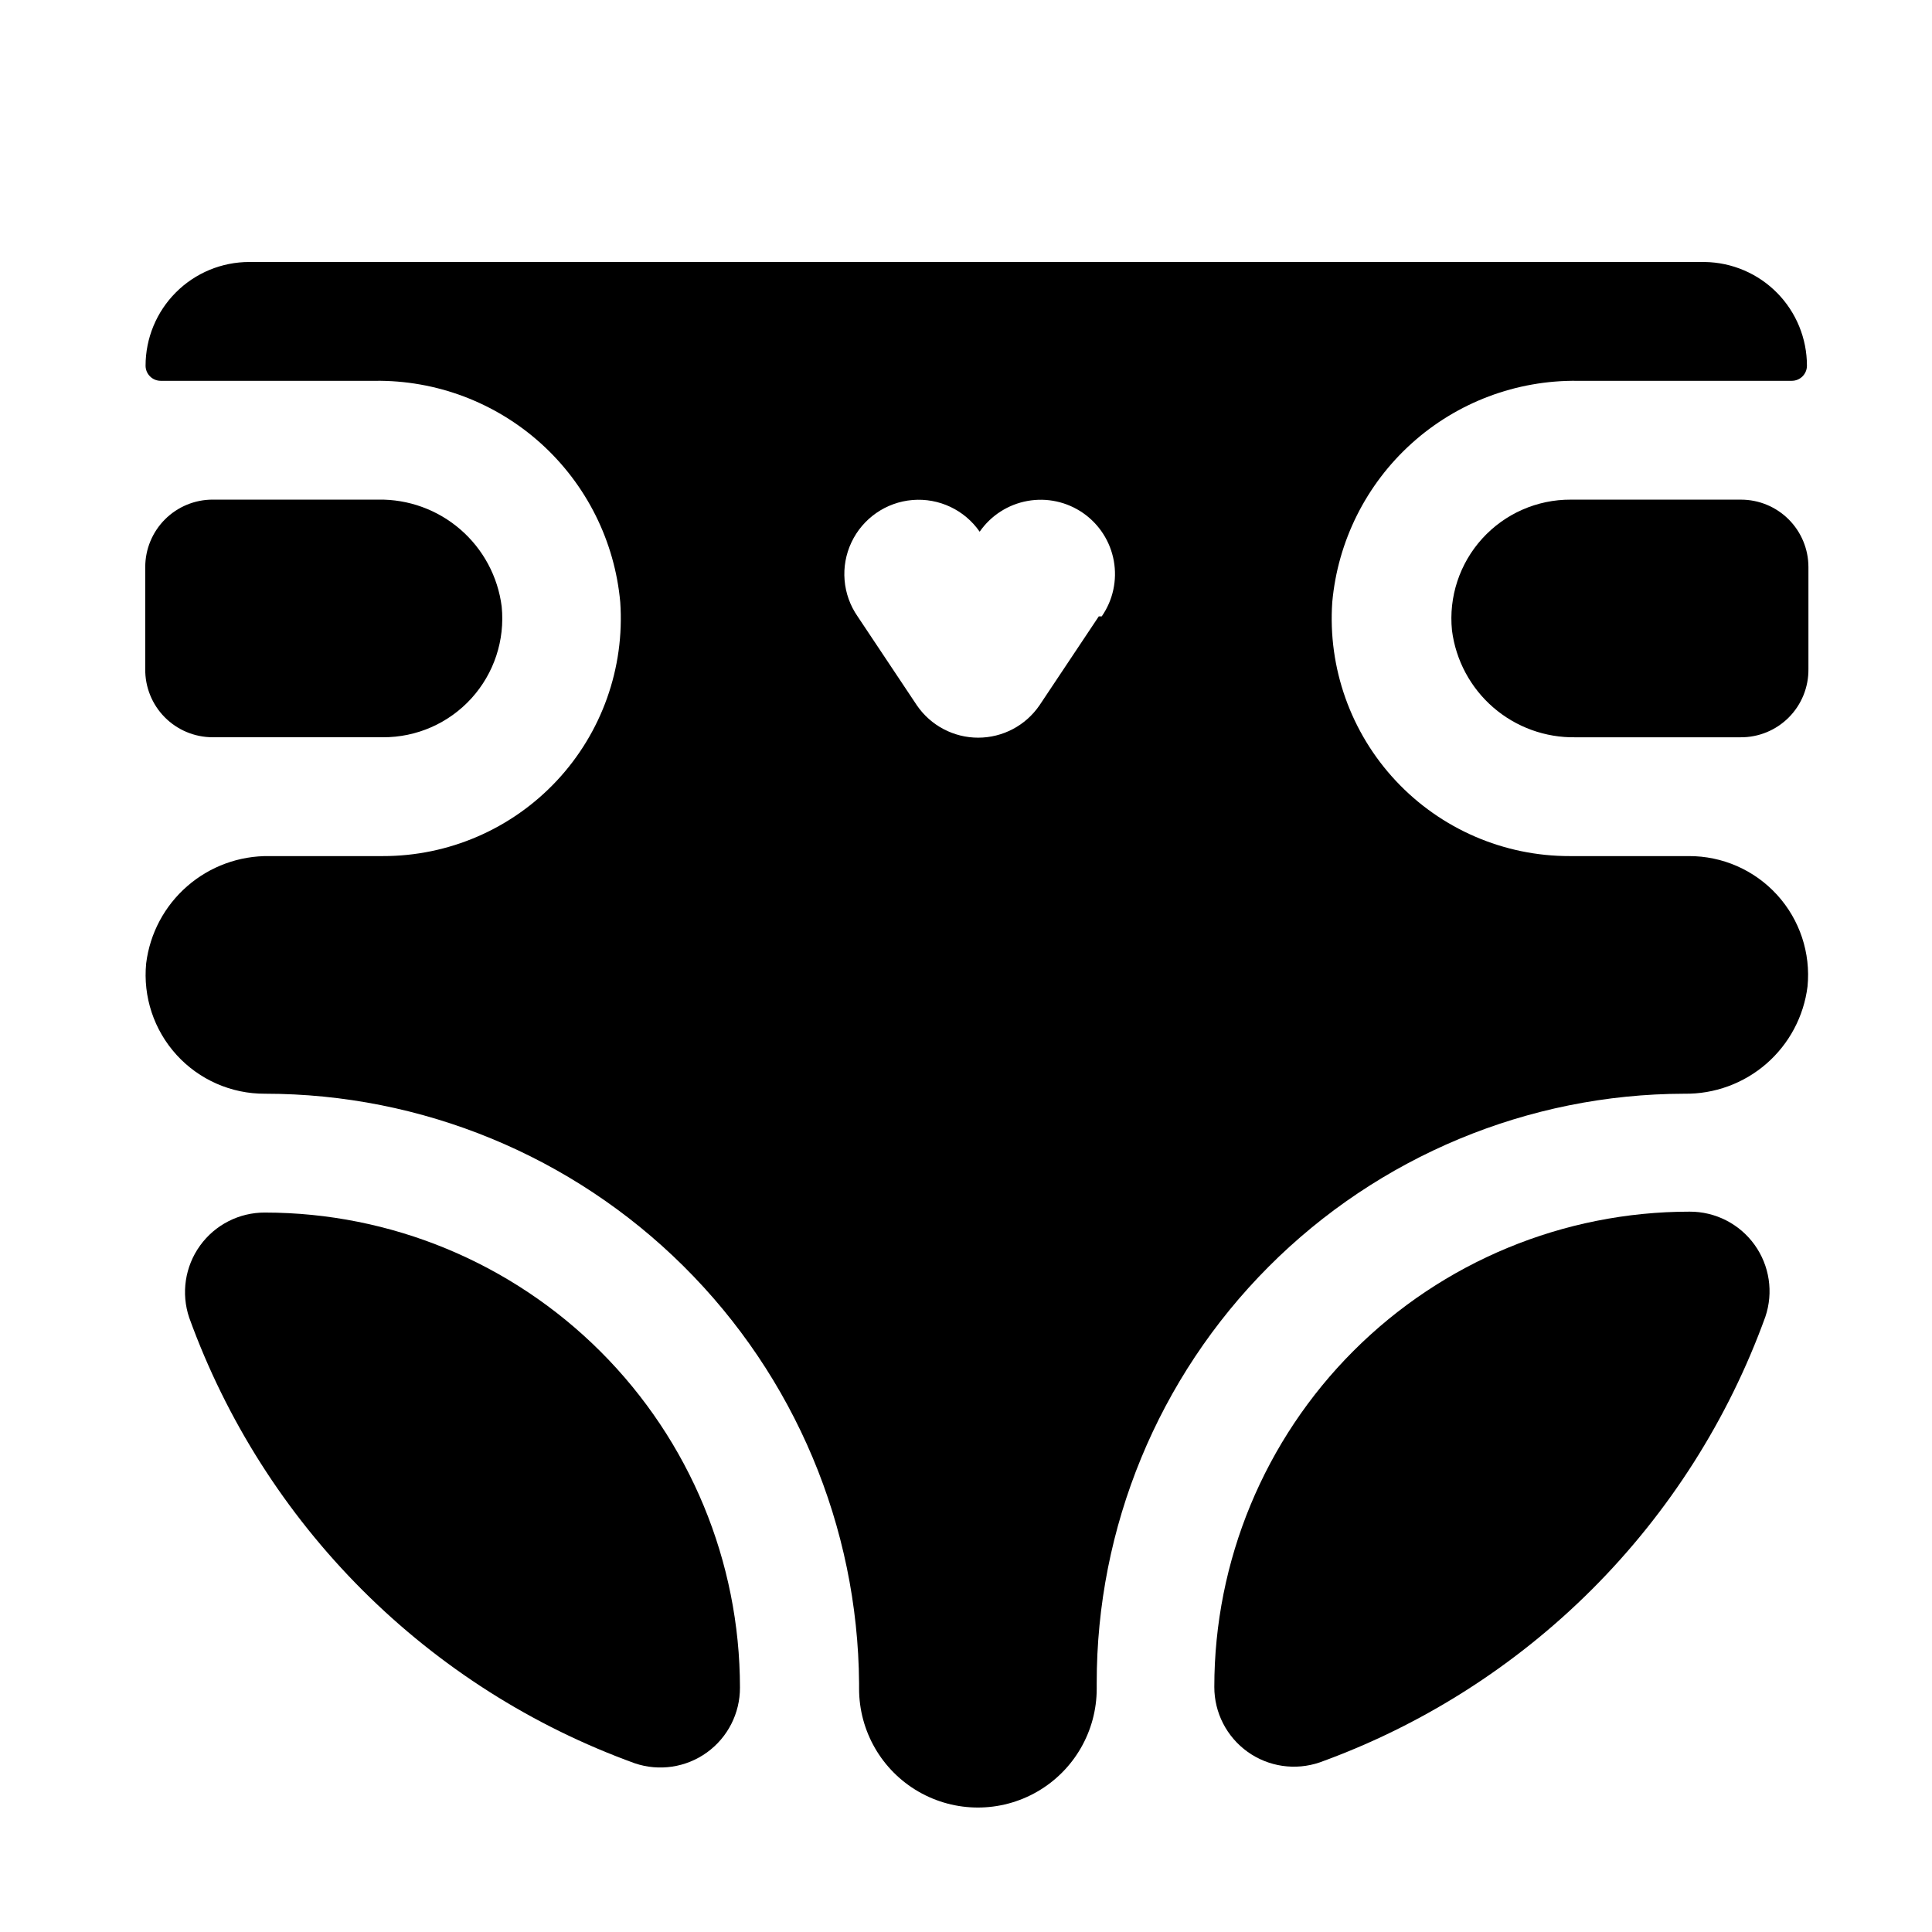
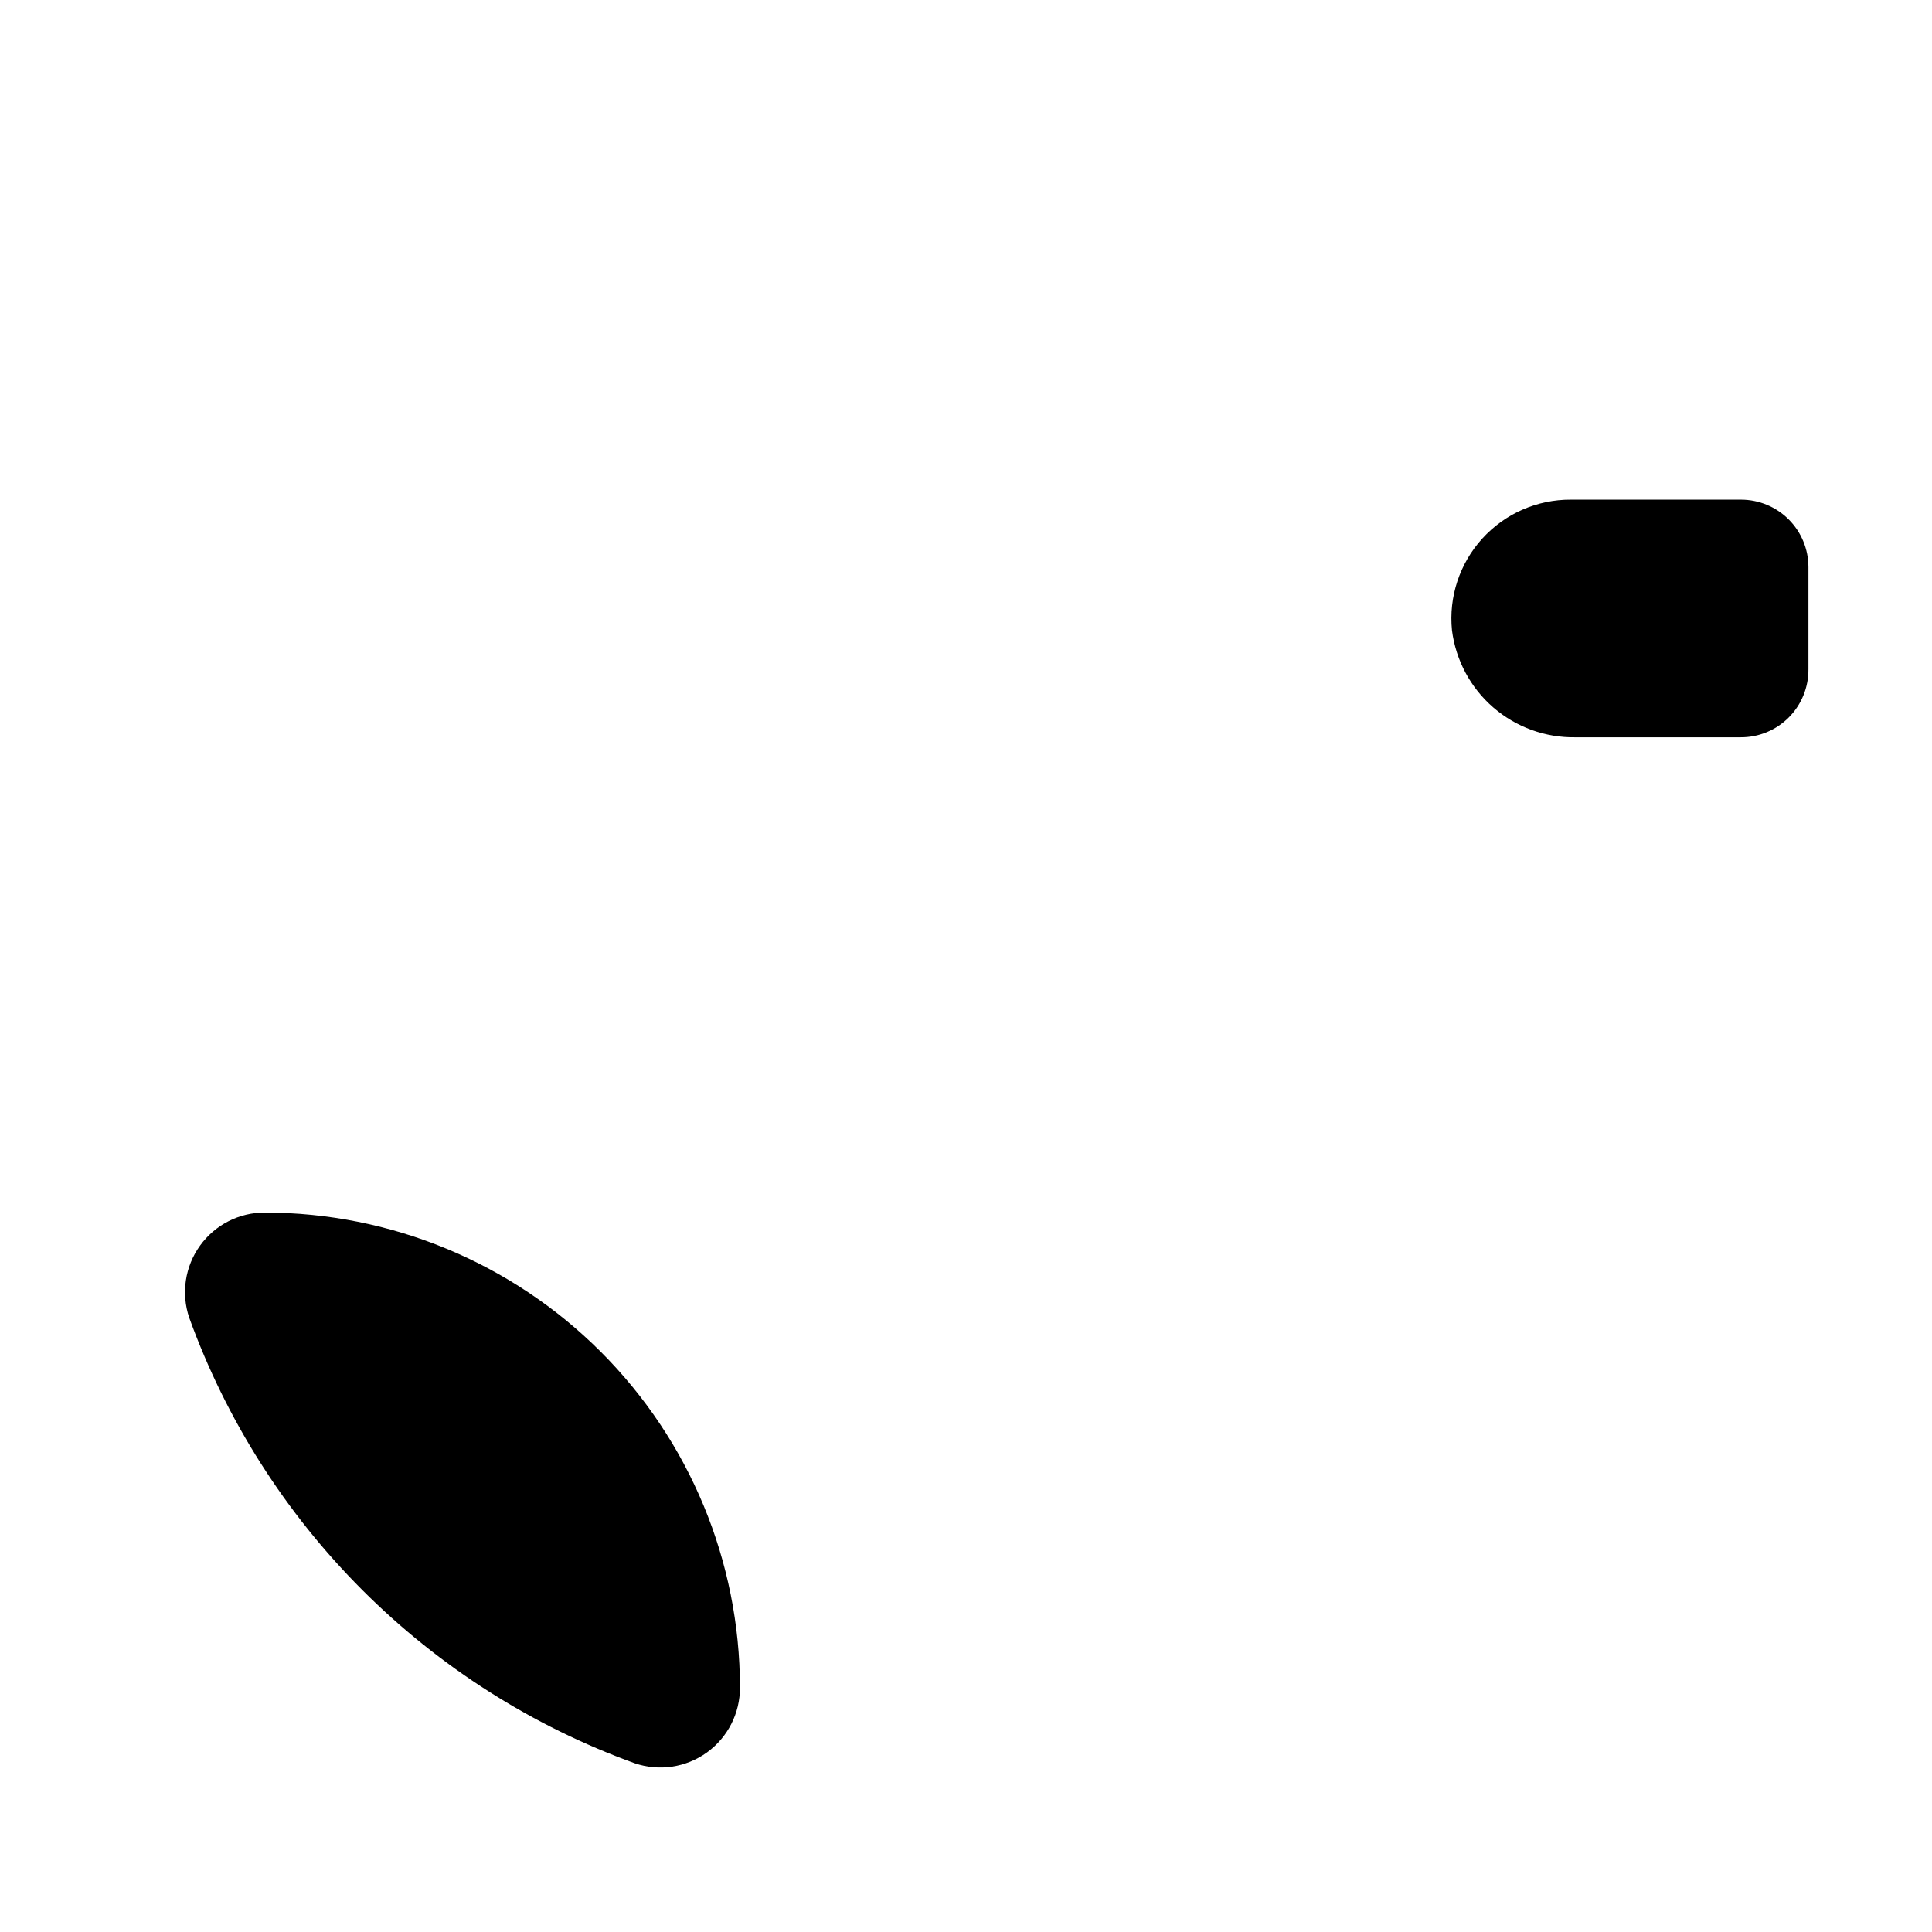
<svg xmlns="http://www.w3.org/2000/svg" fill="#000000" width="800px" height="800px" version="1.1" viewBox="144 144 512 512">
  <g>
-     <path d="m595.78 213.43h-385.73c-7.285 0-14.273 2.894-19.426 8.047-5.152 5.152-8.047 12.141-8.047 19.43 0 2.215 1.797 4.012 4.016 4.012h56.758-0.004c16.23-0.203 31.941 5.723 43.996 16.594 12.055 10.871 19.562 25.891 21.027 42.055 1.203 17.438-4.898 34.594-16.84 47.355-11.945 12.766-28.656 19.992-46.137 19.949h-29.992c-7.988-0.117-15.742 2.715-21.77 7.961-6.031 5.242-9.91 12.527-10.898 20.457-0.867 8.871 2.062 17.691 8.062 24.277 6.004 6.59 14.516 10.324 23.426 10.281 41.551 0 81.418 16.426 110.91 45.695 29.492 29.27 46.219 69.016 46.531 110.57v1.418-0.004c0 11.25 6 21.645 15.742 27.27 9.742 5.625 21.746 5.625 31.488 0s15.746-16.02 15.746-27.27v-1.418 0.004c-0.062-41.367 16.305-81.066 45.504-110.37 29.195-29.305 68.836-45.809 110.2-45.895 7.988 0.121 15.742-2.715 21.773-7.957 6.027-5.246 9.906-12.531 10.895-20.461 0.871-8.867-2.059-17.691-8.062-24.277-6-6.586-14.512-10.324-23.426-10.281h-31.488c-17.48 0.043-34.191-7.184-46.133-19.949-11.941-12.762-18.043-29.918-16.84-47.355 1.465-16.164 8.973-31.184 21.027-42.055 12.051-10.871 27.762-16.797 43.992-16.594h56.758c2.219 0 4.016-1.797 4.016-4.012 0-7.219-2.84-14.148-7.906-19.289-5.066-5.141-11.957-8.082-19.172-8.188zm-160.59 93.914-15.742 23.617h-0.004c-3.672 5.34-9.734 8.531-16.215 8.531-6.481 0-12.547-3.191-16.219-8.531l-15.742-23.617c-4.008-5.777-4.629-13.258-1.625-19.617 3-6.359 9.168-10.637 16.176-11.219 7.008-0.582 13.797 2.621 17.805 8.402 2.973-4.293 7.531-7.223 12.668-8.152 5.137-0.934 10.434 0.219 14.727 3.191 4.289 2.977 7.223 7.535 8.152 12.672 0.93 5.137-0.219 10.434-3.195 14.723z" />
-     <path d="m200.36 339.38h45.105c8.93 0.047 17.453-3.699 23.461-10.305 6.004-6.606 8.922-15.449 8.027-24.332-1.004-7.93-4.906-15.207-10.949-20.434-6.043-5.231-13.805-8.047-21.797-7.906h-43.848c-4.738 0-9.285 1.883-12.637 5.234-3.348 3.352-5.231 7.898-5.231 12.637v27c-0.066 4.781 1.789 9.387 5.148 12.789s7.938 5.316 12.719 5.316z" />
    <path d="m214.22 465.34c-6.816-0.031-13.227 3.234-17.211 8.766-3.984 5.531-5.051 12.645-2.863 19.102 9.82 27.137 25.488 51.781 45.895 72.184 20.406 20.406 45.051 36.074 72.188 45.898 6.453 2.188 13.57 1.121 19.102-2.863 5.527-3.984 8.793-10.395 8.766-17.211-0.023-33.379-13.289-65.383-36.891-88.984-23.602-23.602-55.605-36.871-88.984-36.891z" />
-     <path d="m493.75 611.05c27.137-9.82 51.781-25.488 72.188-45.895 20.402-20.406 36.074-45.051 45.895-72.184 2.188-6.457 1.121-13.57-2.863-19.102s-10.395-8.797-17.211-8.766c-33.406 0-65.441 13.27-89.062 36.891-23.621 23.621-36.891 55.656-36.891 89.059-0.012 6.824 3.273 13.23 8.82 17.199s12.672 5.012 19.125 2.797z" />
    <path d="m605.38 276.41h-45.105c-8.926-0.043-17.453 3.703-23.457 10.309-6.004 6.606-8.926 15.449-8.031 24.328 1.008 7.93 4.906 15.207 10.949 20.438s13.809 8.043 21.797 7.902h43.691c4.809 0.043 9.43-1.852 12.82-5.258 3.394-3.41 5.269-8.039 5.207-12.848v-27c0-4.738-1.883-9.285-5.234-12.637s-7.898-5.234-12.637-5.234z" />
  </g>
</svg>